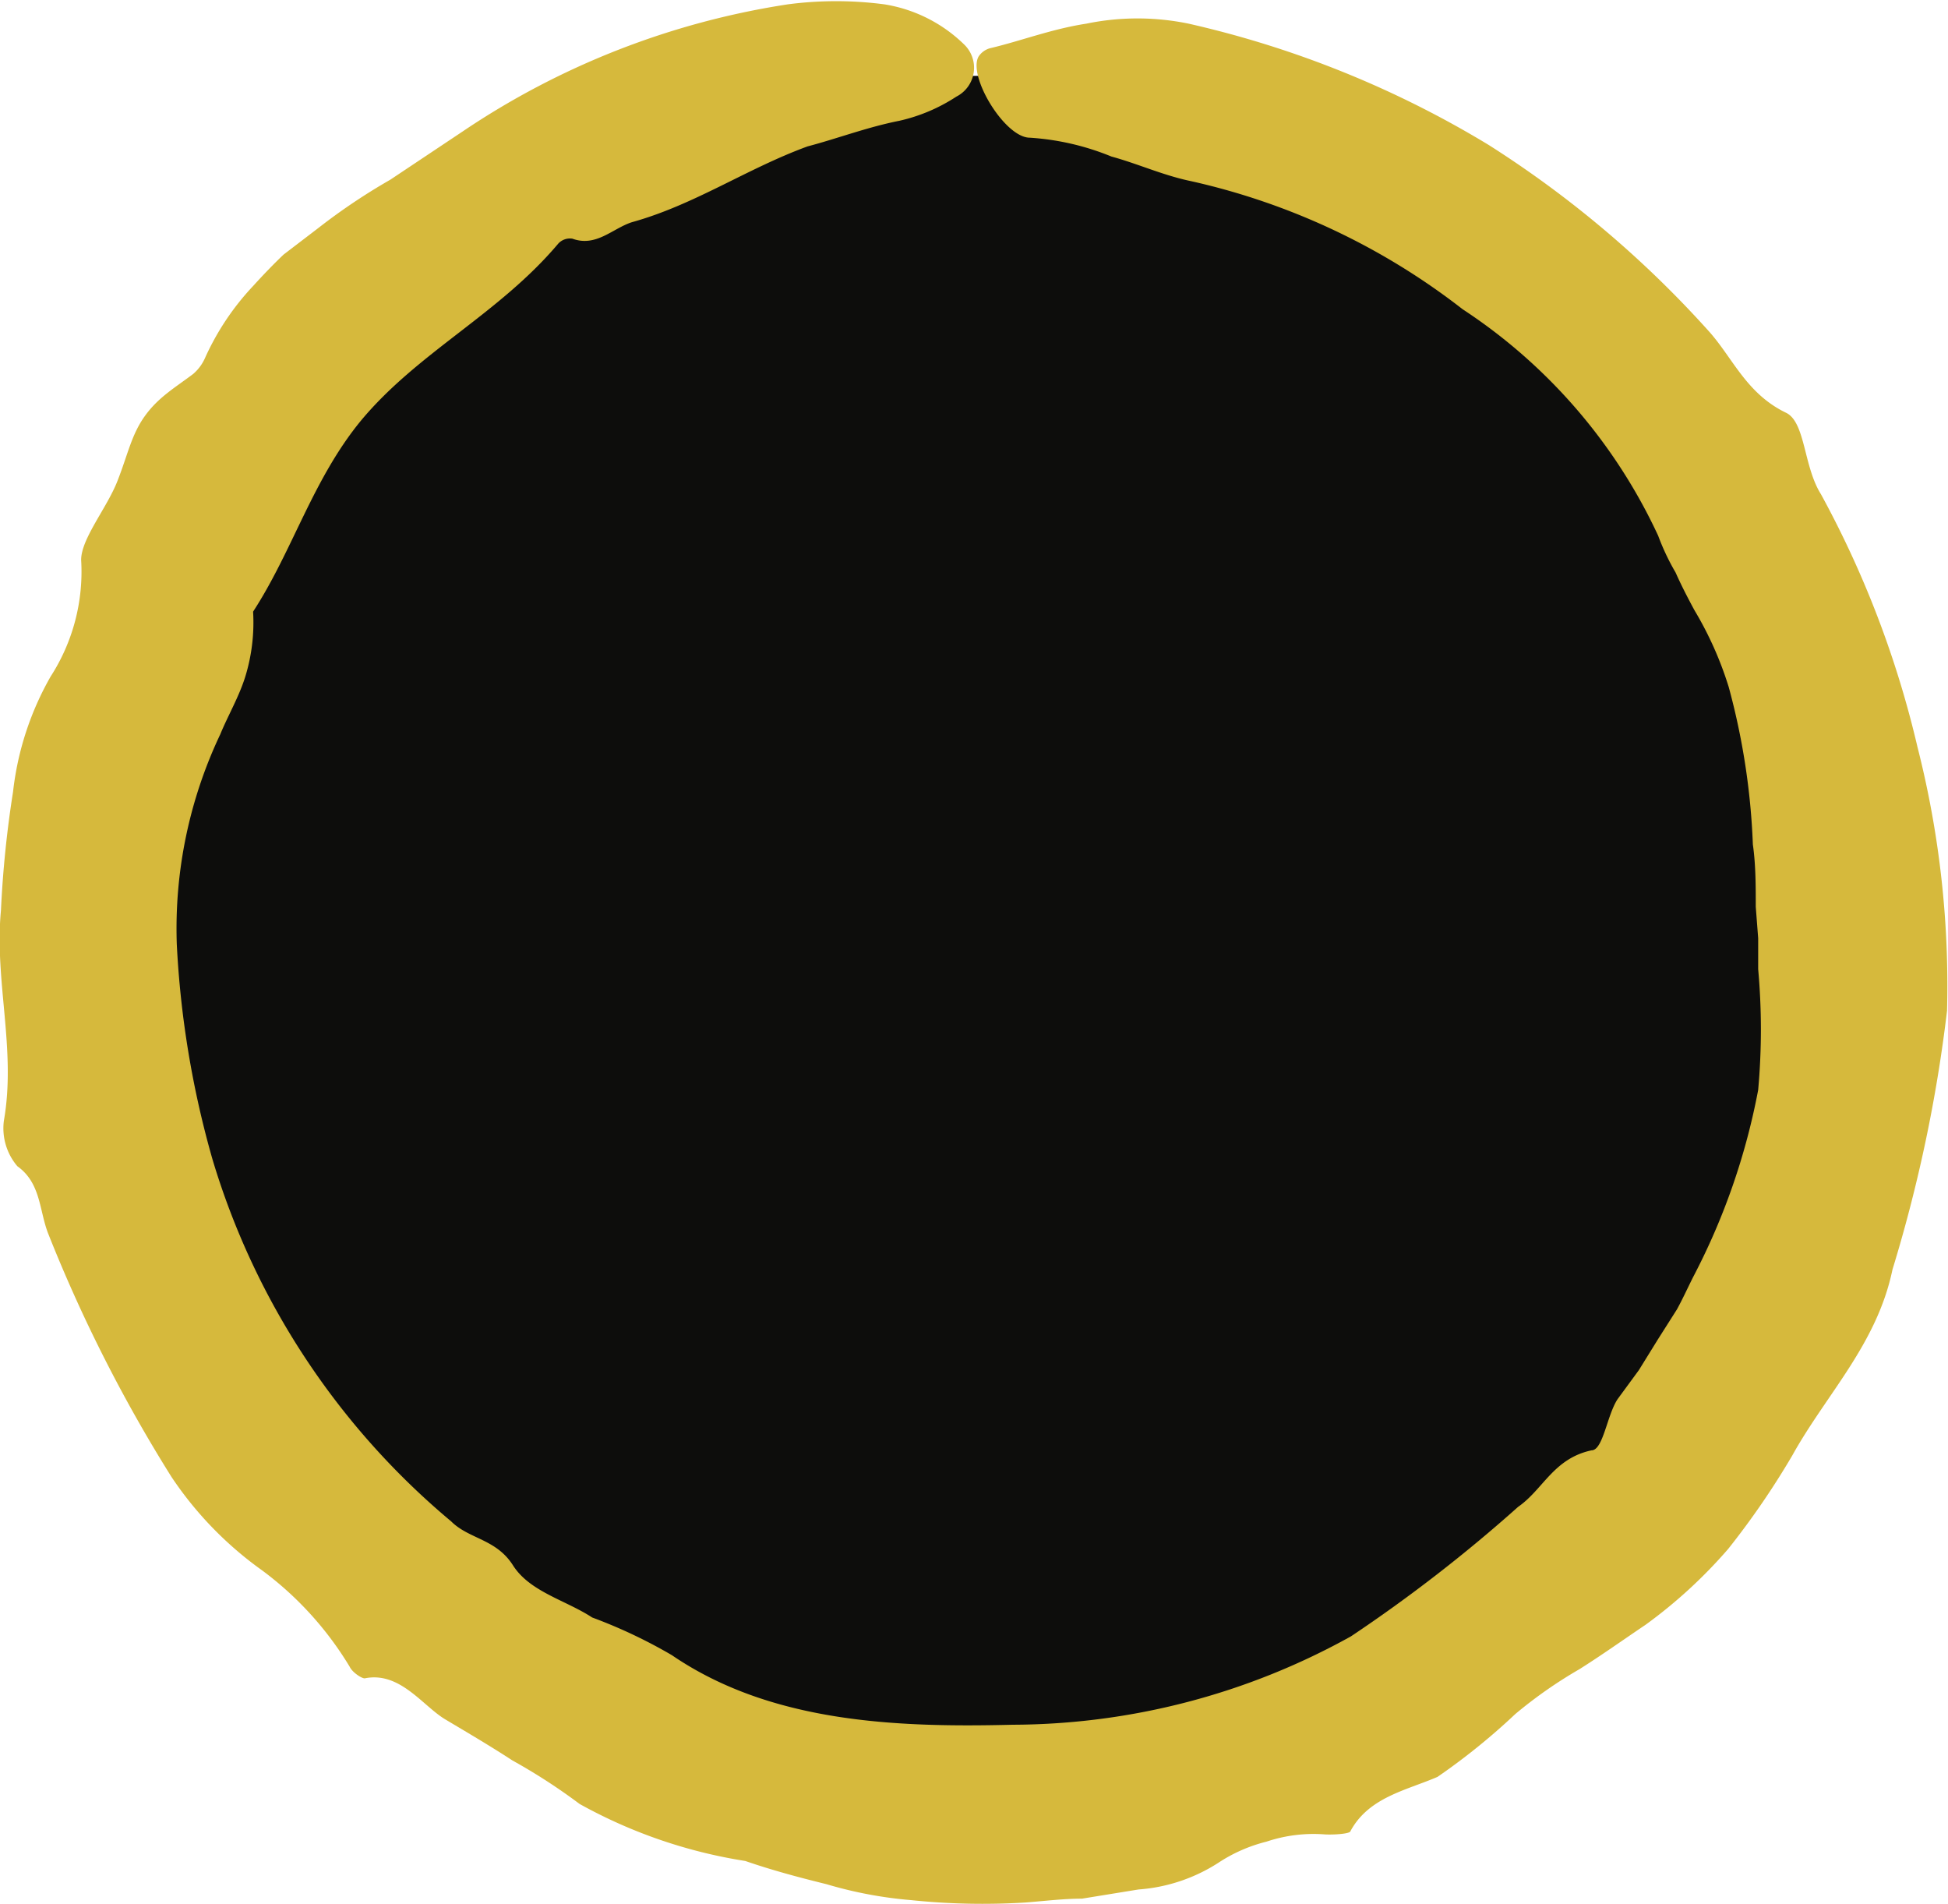
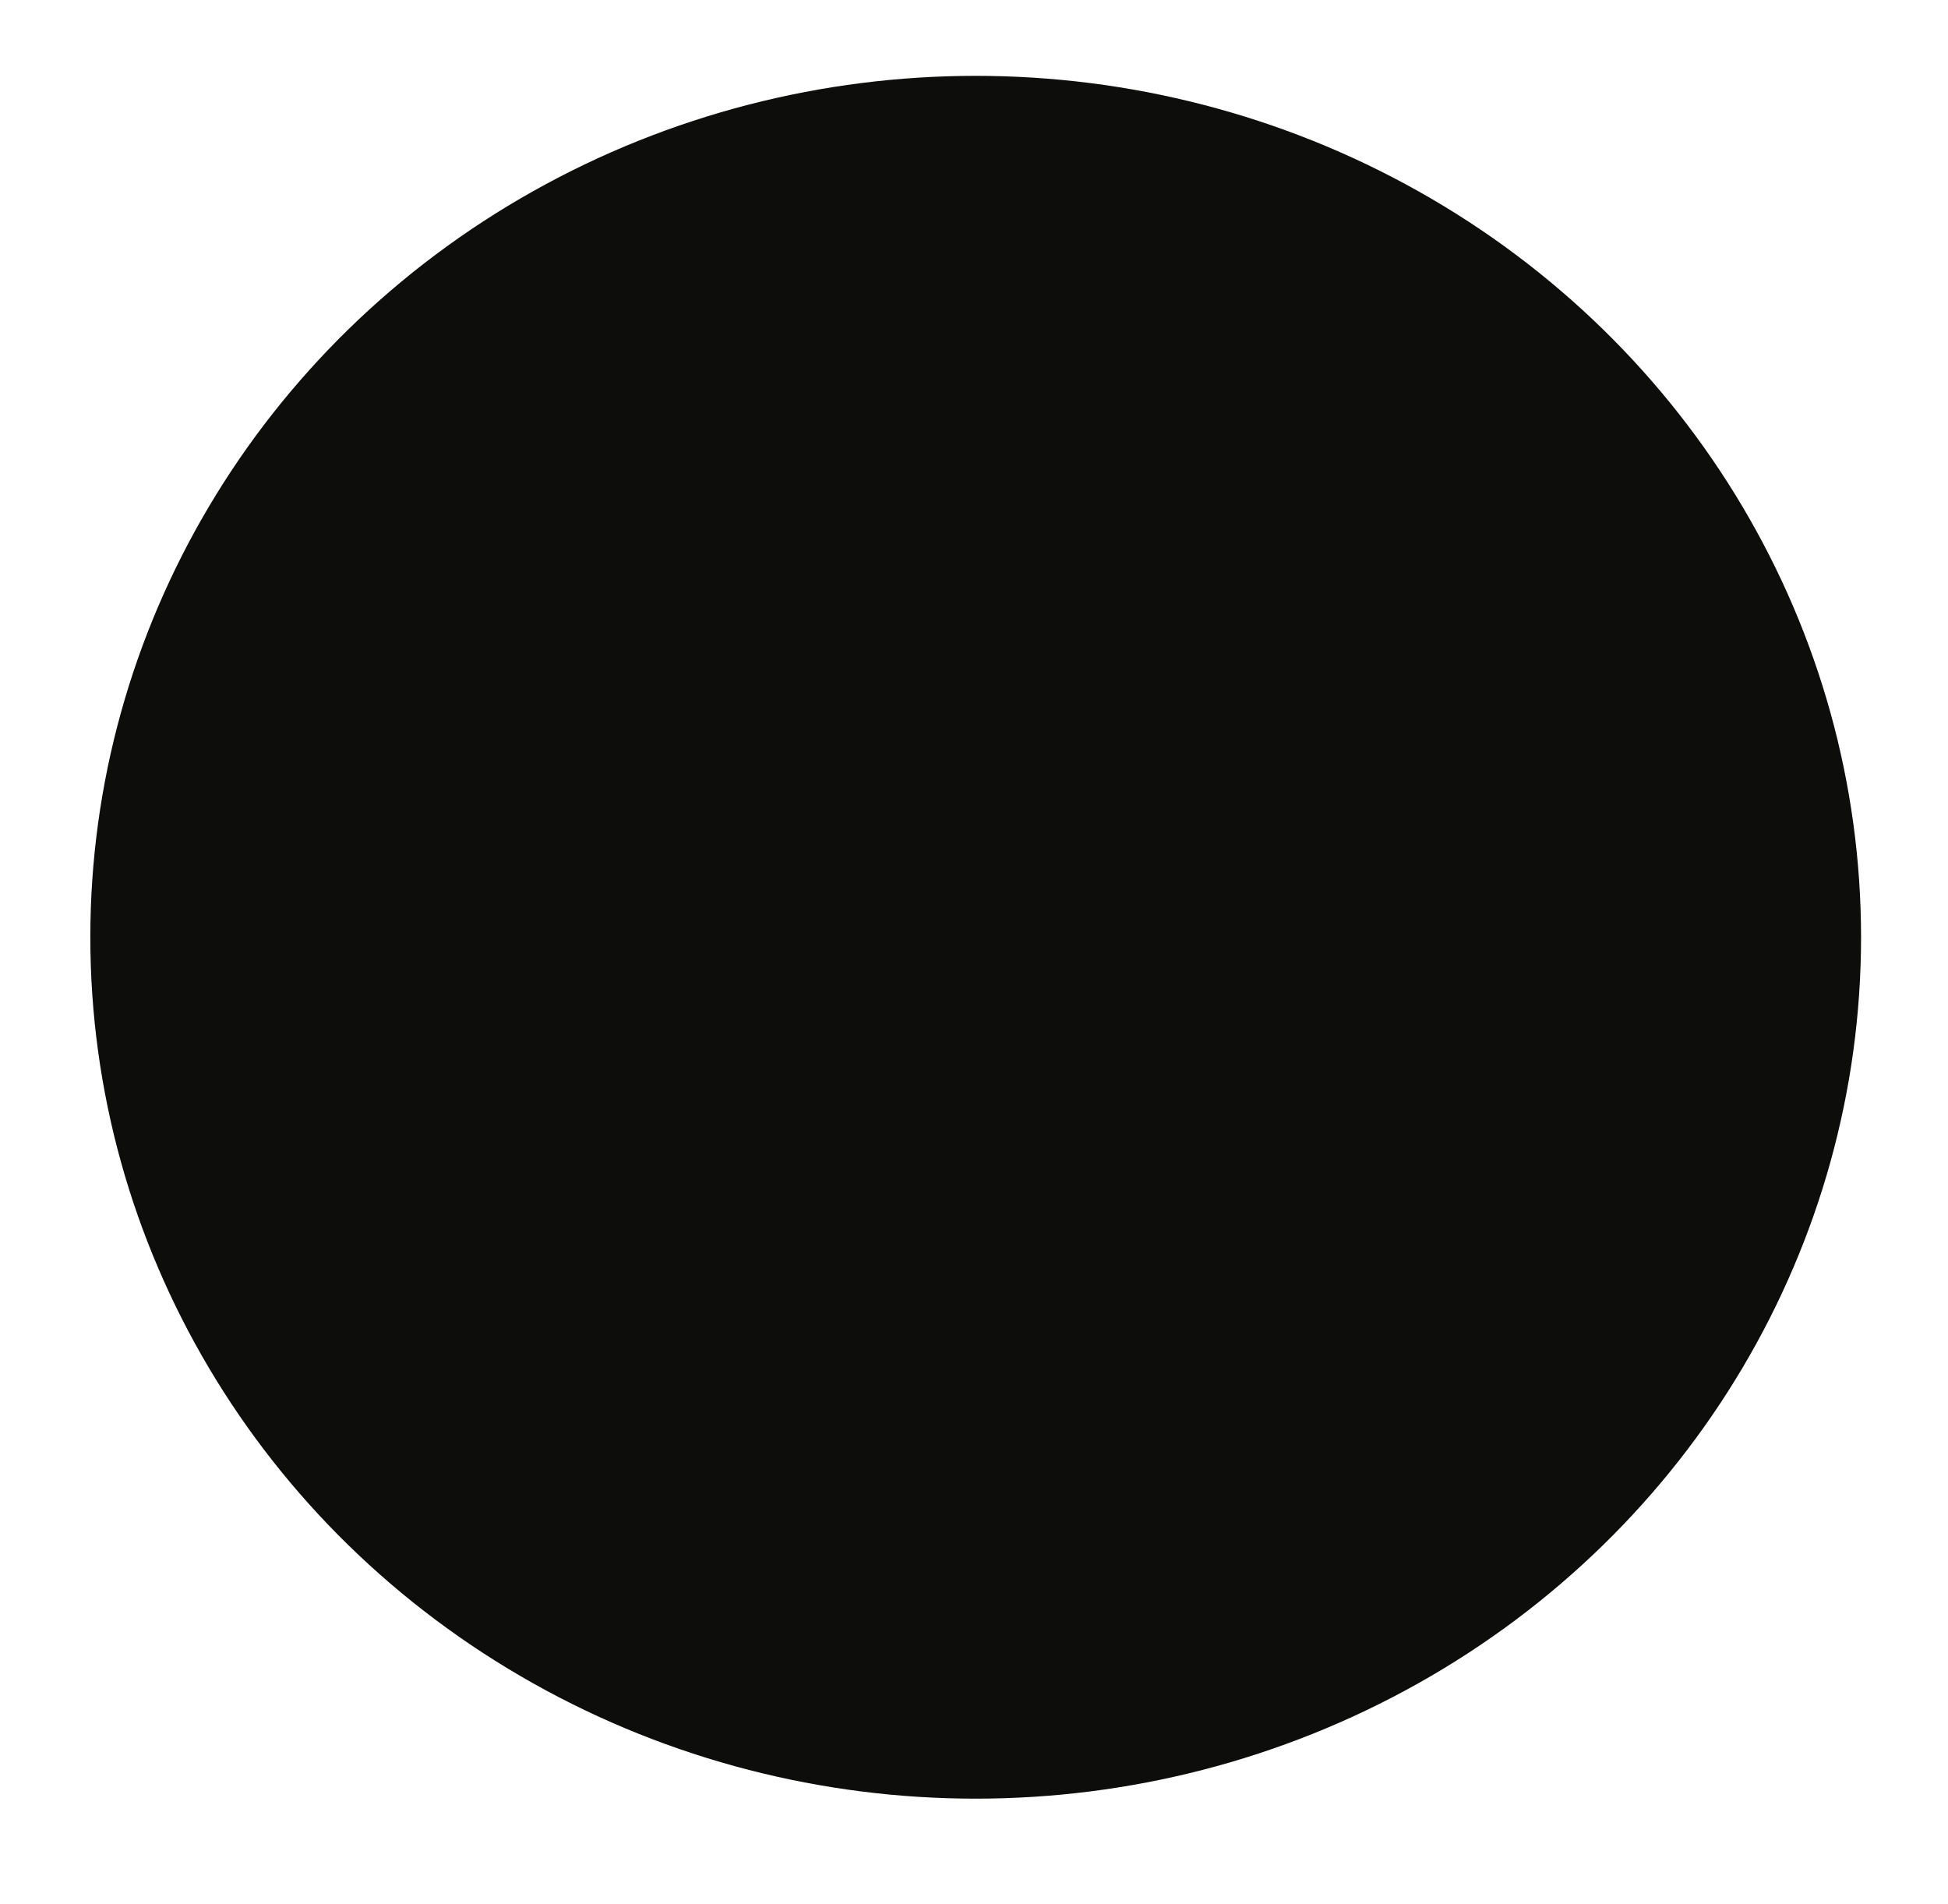
<svg xmlns="http://www.w3.org/2000/svg" viewBox="0 0 40.33 39.41">
  <defs>
    <style>.cls-1{fill:#0d0d0c;}.cls-2{fill:#d6b93c;}</style>
  </defs>
  <g id="Layer_2" data-name="Layer 2">
    <g id="Layer_4" data-name="Layer 4">
      <ellipse class="cls-1" cx="20.2" cy="19.4" rx="18.33" ry="17.83" />
-       <path class="cls-2" d="M30.82,3A21.88,21.88,0,0,1,35.4,6.88c.49.56.77,1.28,1.59,1.67.39.21.35,1.11.71,1.68a20.76,20.76,0,0,1,2,5.24,20,20,0,0,1,.61,5.45,30.55,30.55,0,0,1-1.13,5.36c-.32,1.54-1.37,2.58-2.07,3.84a16.67,16.67,0,0,1-1.33,1.94,10.12,10.12,0,0,1-1.71,1.57c-.46.31-.91.63-1.37.92a9.34,9.34,0,0,0-1.33.93,13.41,13.41,0,0,1-1.61,1.3c-.65.28-1.42.42-1.8,1.12,0,.06-.36.08-.53.07a3.06,3.06,0,0,0-1.21.15,3.22,3.22,0,0,0-1,.44,3.52,3.52,0,0,1-1.65.55l-1.17.19c-.39,0-.78.05-1.18.08a14.34,14.34,0,0,1-2.36-.05A8.63,8.63,0,0,1,17.11,39c-.57-.14-1.13-.29-1.68-.48A10.36,10.36,0,0,1,12,37.34a12.11,12.11,0,0,0-1.39-.9c-.46-.3-.92-.57-1.39-.85s-.94-1-1.67-.85c-.07,0-.26-.13-.31-.24a6.94,6.94,0,0,0-1.82-2,7.47,7.47,0,0,1-1.87-1.93A30.94,30.94,0,0,1,1,25.54c-.19-.48-.15-1.05-.64-1.4a1.21,1.21,0,0,1-.28-.94c.26-1.48-.2-2.9-.06-4.36a22.34,22.34,0,0,1,.25-2.45A6.2,6.2,0,0,1,1.05,14a4,4,0,0,0,.63-2.41c0-.44.53-1.07.75-1.63S2.72,9,3,8.61s.63-.59,1-.87a.93.93,0,0,0,.24-.32,5.41,5.41,0,0,1,1-1.5c.2-.22.41-.44.63-.65l.72-.55a12.65,12.65,0,0,1,1.49-1l1.5-1A16.49,16.49,0,0,1,16.31.09a7.67,7.67,0,0,1,2,0,3.05,3.05,0,0,1,1.64.82A.67.67,0,0,1,19.8,2a3.59,3.59,0,0,1-1.18.5c-.66.13-1.29.37-1.9.53-1.26.46-2.34,1.21-3.64,1.57-.4.13-.74.52-1.23.34a.33.33,0,0,0-.29.1C10.33,6.5,8.65,7.29,7.47,8.71c-1,1.22-1.41,2.69-2.23,3.95A3.82,3.82,0,0,1,5.08,14c-.13.42-.36.81-.52,1.2a9.38,9.38,0,0,0-.9,4.34A19.75,19.75,0,0,0,4.4,24a15.59,15.59,0,0,0,4.94,7.49c.37.37.93.36,1.28.91s1.09.72,1.64,1.08a10.44,10.44,0,0,1,1.65.78c2.05,1.4,4.65,1.5,7.06,1.44a14.5,14.5,0,0,0,7-1.83,31.29,31.29,0,0,0,3.46-2.68c.52-.36.73-1,1.52-1.17.24,0,.32-.73.54-1.06l.44-.6.39-.63.4-.63c.12-.22.22-.44.33-.66a13.87,13.87,0,0,0,1.35-3.88,13.92,13.92,0,0,0,0-2.5v-.64l-.05-.65c0-.43,0-.87-.06-1.29a14.46,14.46,0,0,0-.5-3.26,7.29,7.29,0,0,0-.71-1.59c-.14-.26-.27-.51-.39-.78a4.82,4.82,0,0,1-.36-.76,11.28,11.28,0,0,0-4.05-4.69,14.2,14.2,0,0,0-5.62-2.65c-.58-.12-1.1-.36-1.65-.51a5.34,5.34,0,0,0-1.69-.39c-.52,0-1.29-1.28-1.06-1.68A.42.42,0,0,1,20.49,1c.64-.15,1.28-.4,2-.51a5.24,5.24,0,0,1,2.12,0A20.87,20.87,0,0,1,30.82,3Z" />
    </g>
  </g>
</svg>